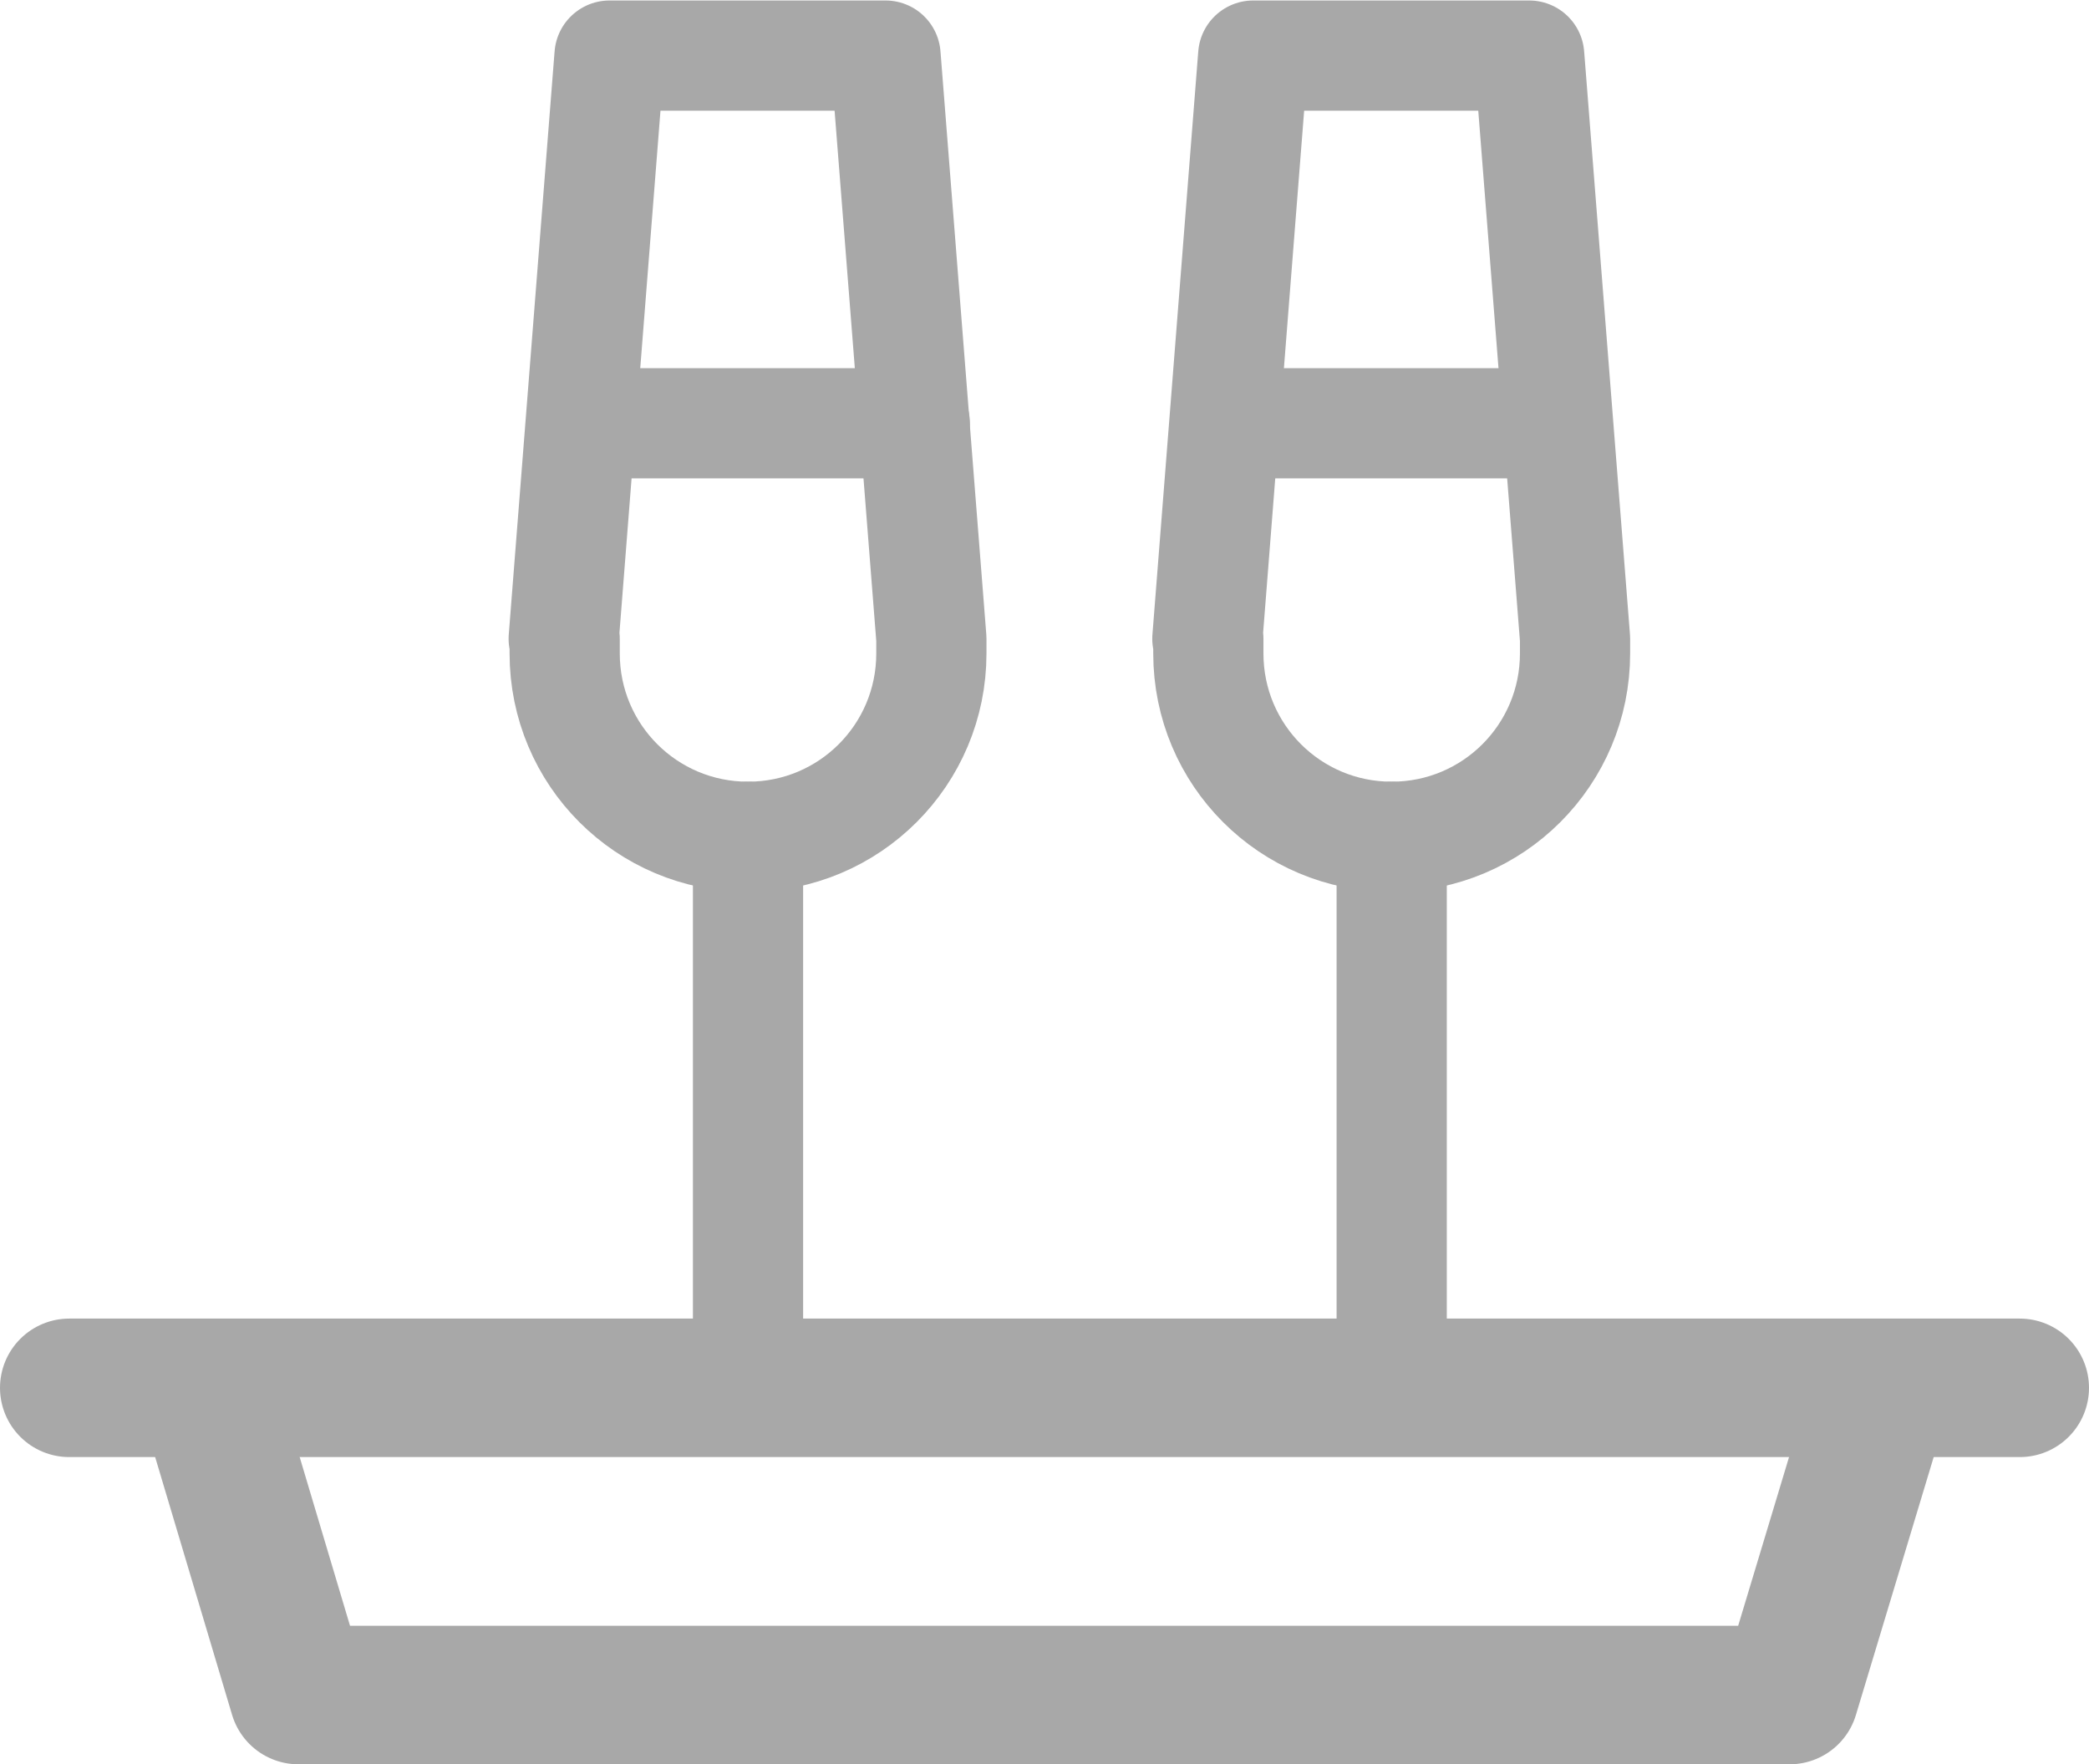
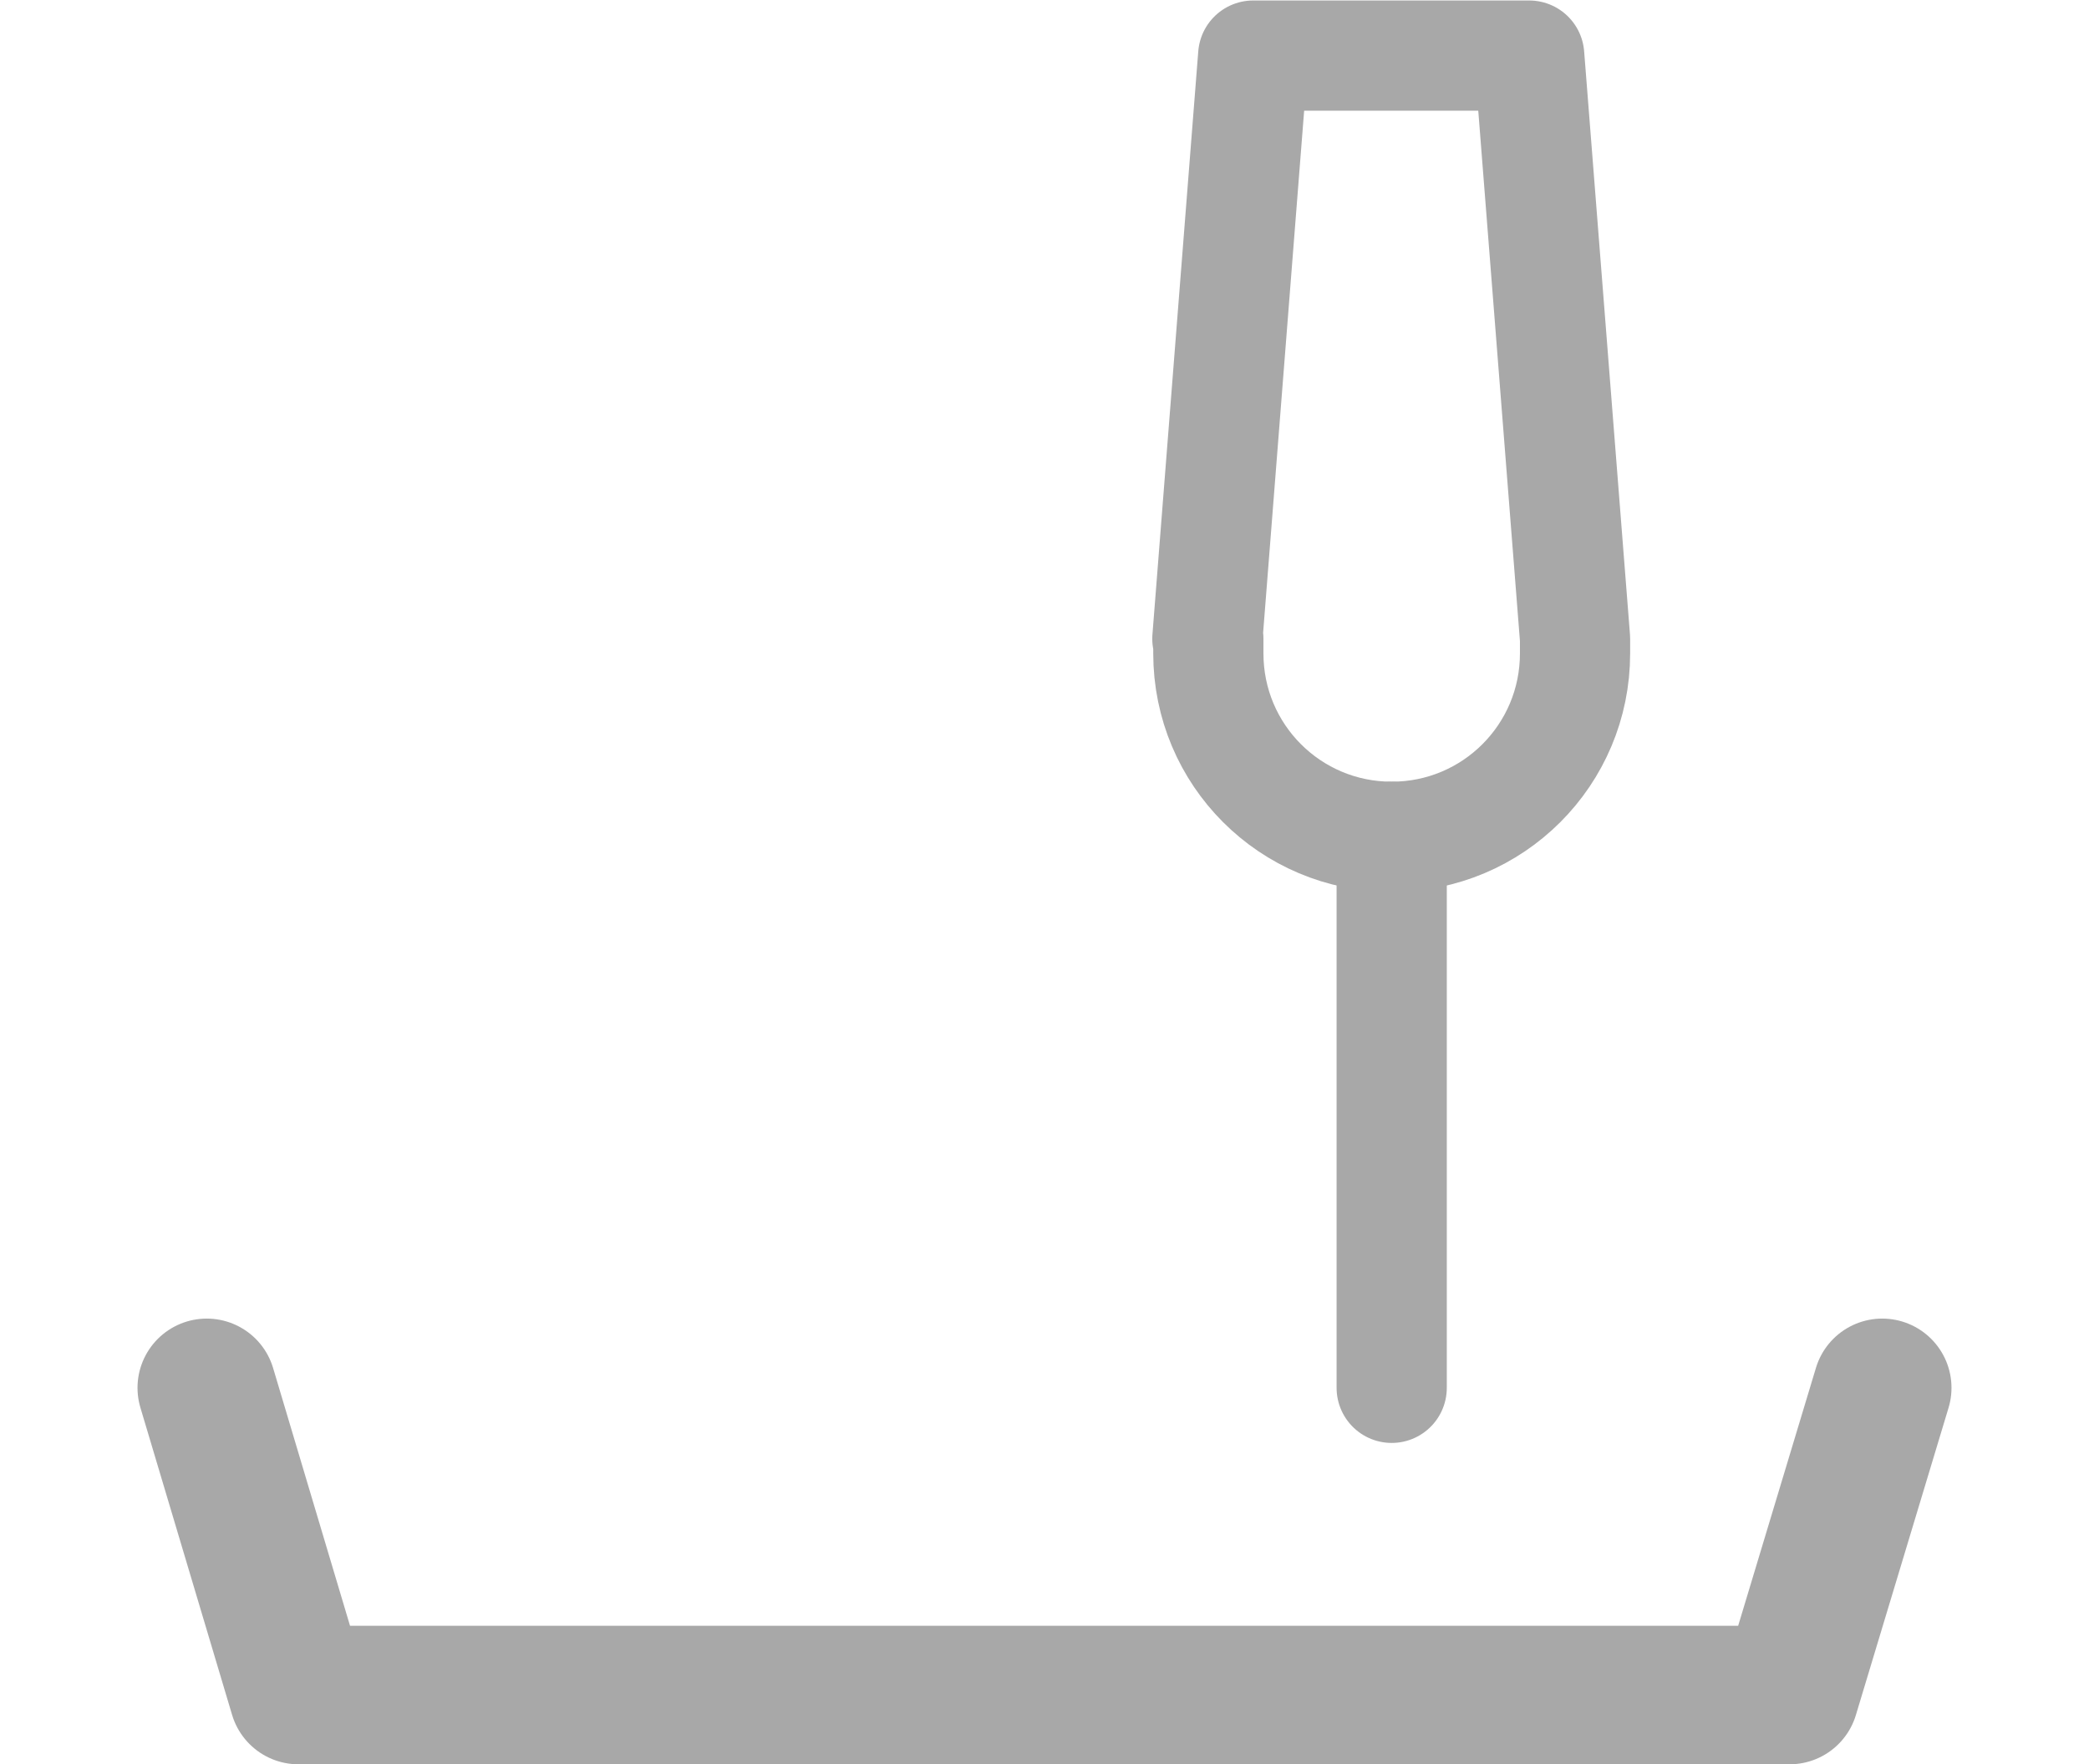
<svg xmlns="http://www.w3.org/2000/svg" id="Camada_2" data-name="Camada 2" viewBox="0 0 21.42 18.09">
  <defs>
    <style>
      .cls-1 {
        stroke-width: 1.13px;
      }

      .cls-1, .cls-2 {
        fill: none;
        stroke: #a8a8a8;
        stroke-linecap: round;
        stroke-linejoin: round;
      }

      .cls-2 {
        stroke-width: 1.42px;
      }
    </style>
  </defs>
  <g id="Camada_1-2" data-name="Camada 1">
    <g>
      <g>
-         <path class="cls-1" d="M5.79,6.55s0,.09,0,.15c0,1.04.84,1.88,1.88,1.88s1.88-.84,1.88-1.88c0-.05,0-.1,0-.15h0s-.47-5.98-.47-5.98h-2.83l-.47,5.98" />
-         <line class="cls-1" x1="7.67" y1="8.58" x2="7.67" y2="14.23" />
-         <line class="cls-1" x1="9.38" y1="4.34" x2="5.97" y2="4.34" />
        <path class="cls-1" d="M12.39,6.55s0,.09,0,.15c0,1.04.84,1.88,1.88,1.88s1.88-.84,1.88-1.88c0-.05,0-.1,0-.15h0s-.47-5.98-.47-5.98h-2.83l-.47,5.98" />
        <line class="cls-1" x1="14.27" y1="8.58" x2="14.27" y2="14.23" />
-         <line class="cls-1" x1="15.97" y1="4.34" x2="12.56" y2="4.34" />
      </g>
-       <line class="cls-2" x1="20.71" y1="14.23" x2=".71" y2="14.23" />
      <polyline class="cls-2" points="19.3 14.23 18.35 17.38 3.06 17.38 2.12 14.23" />
    </g>
  </g>
</svg>